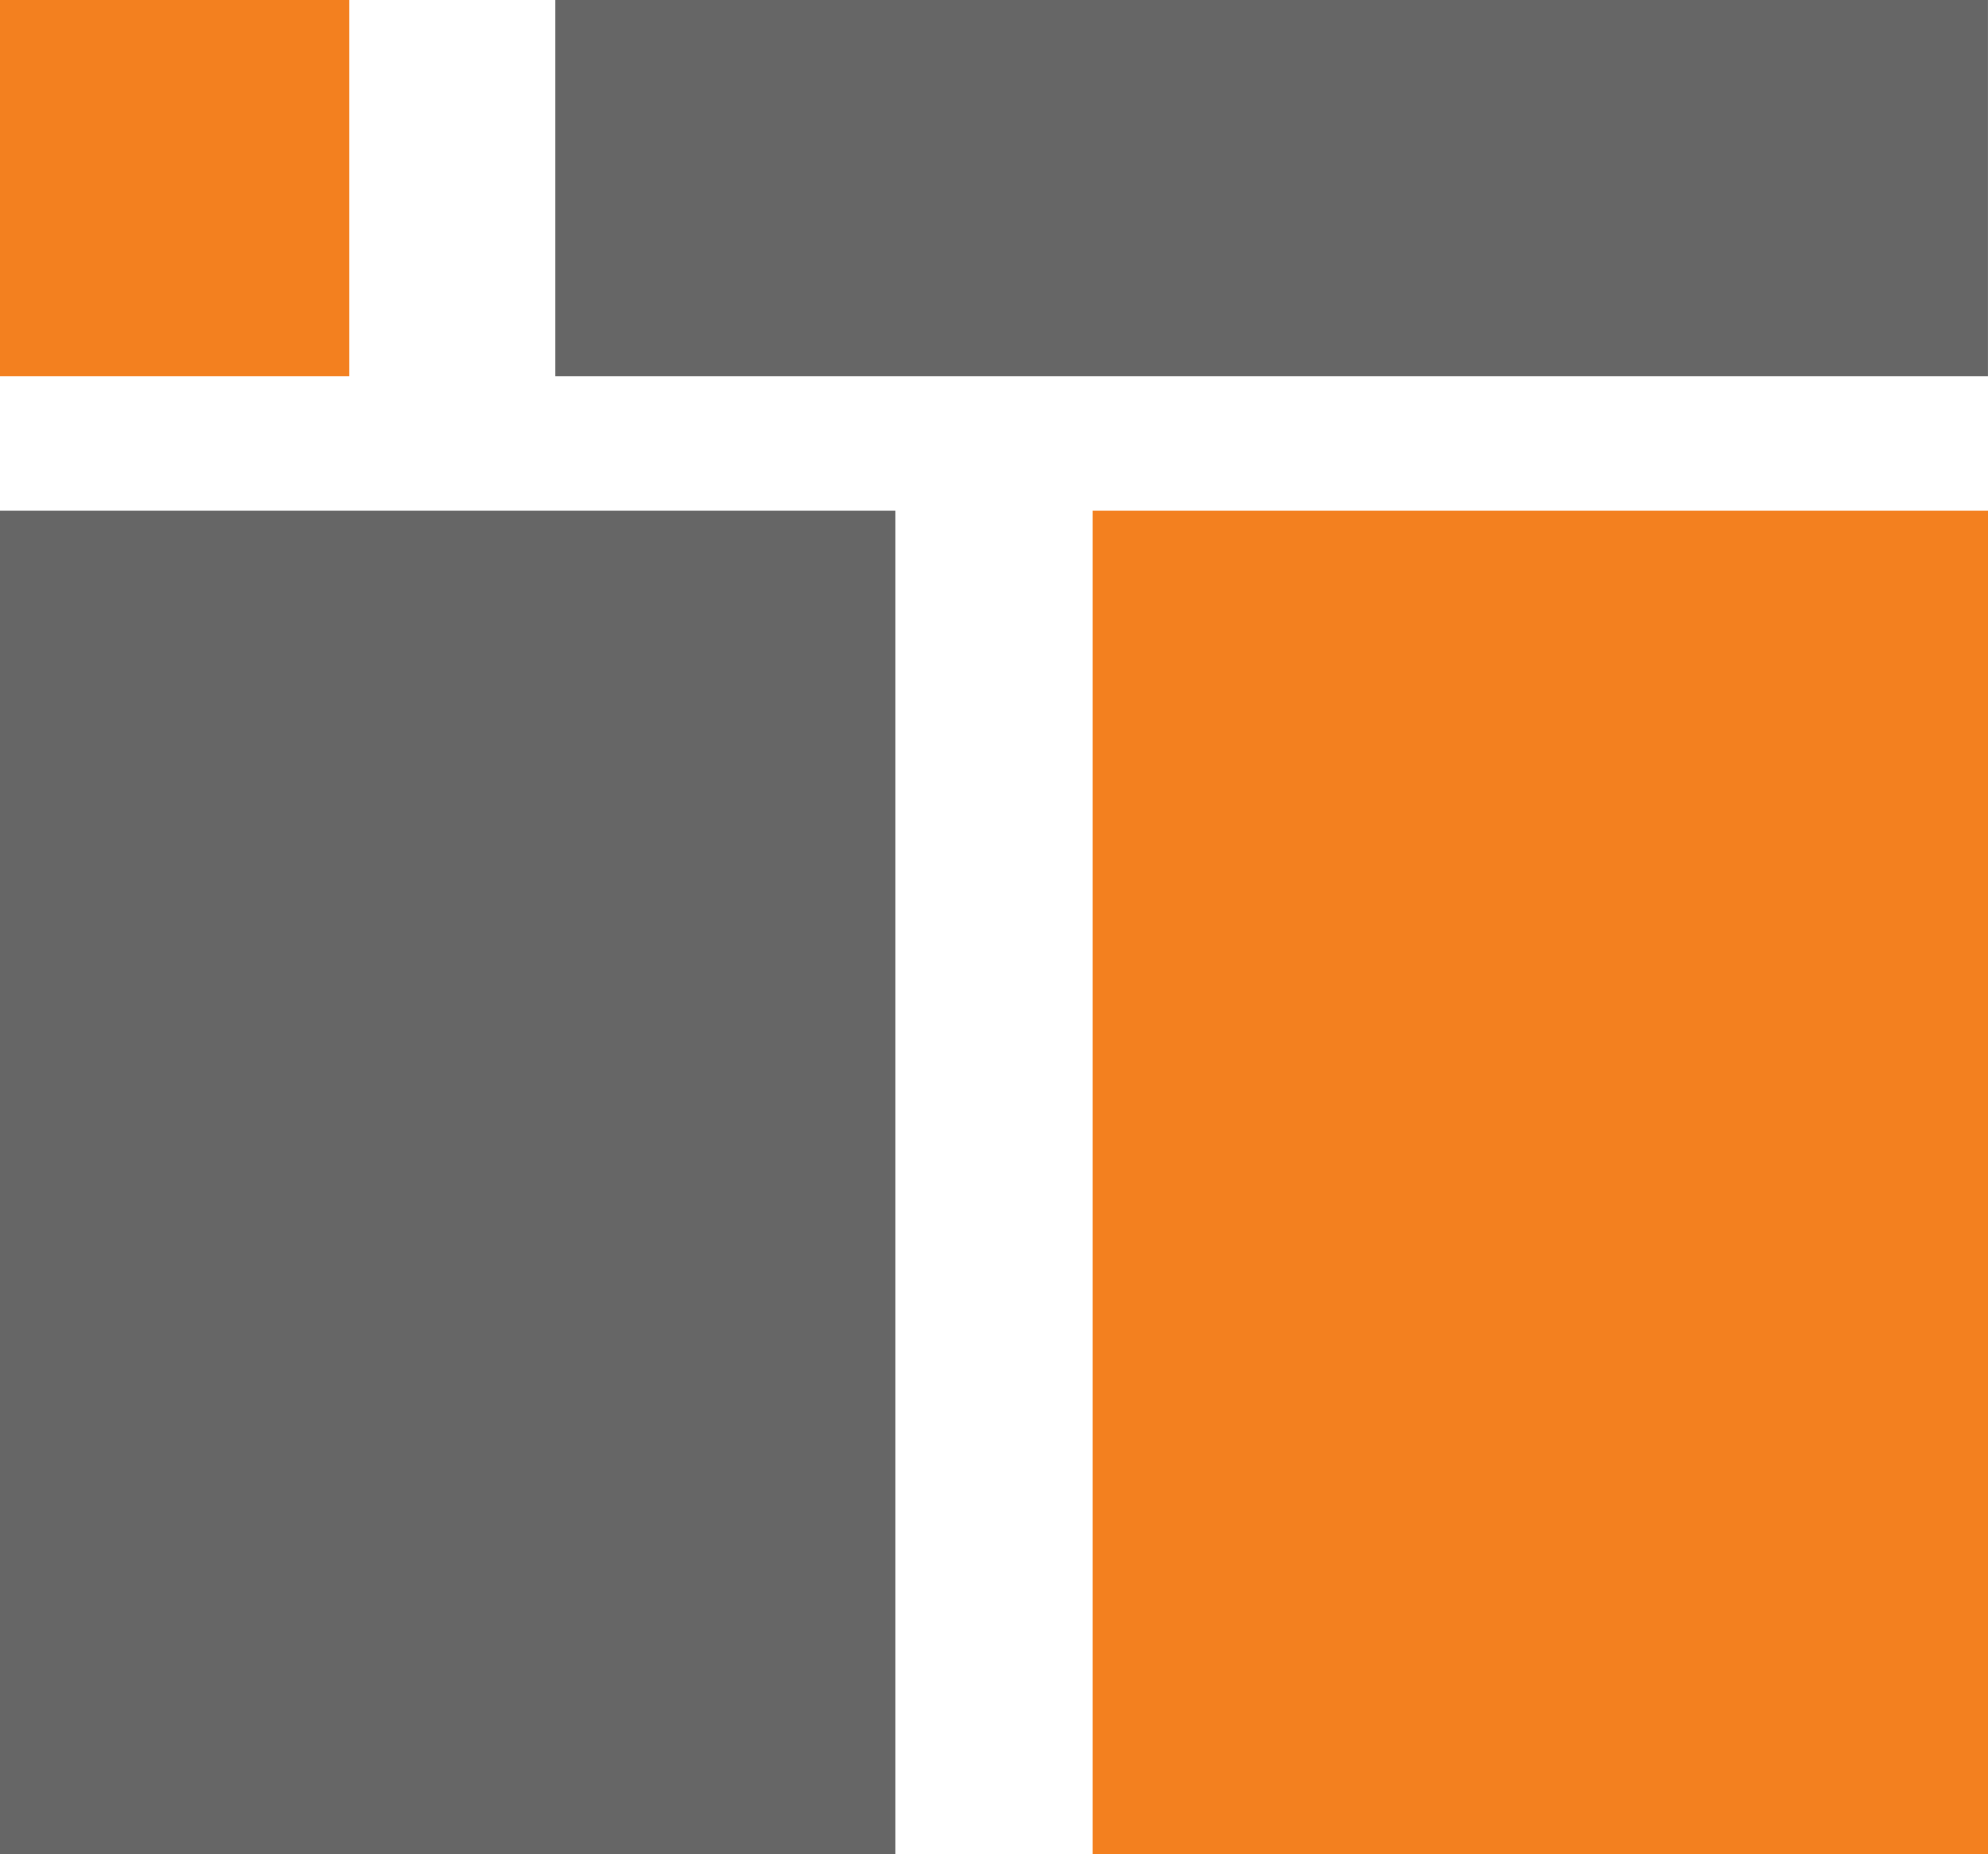
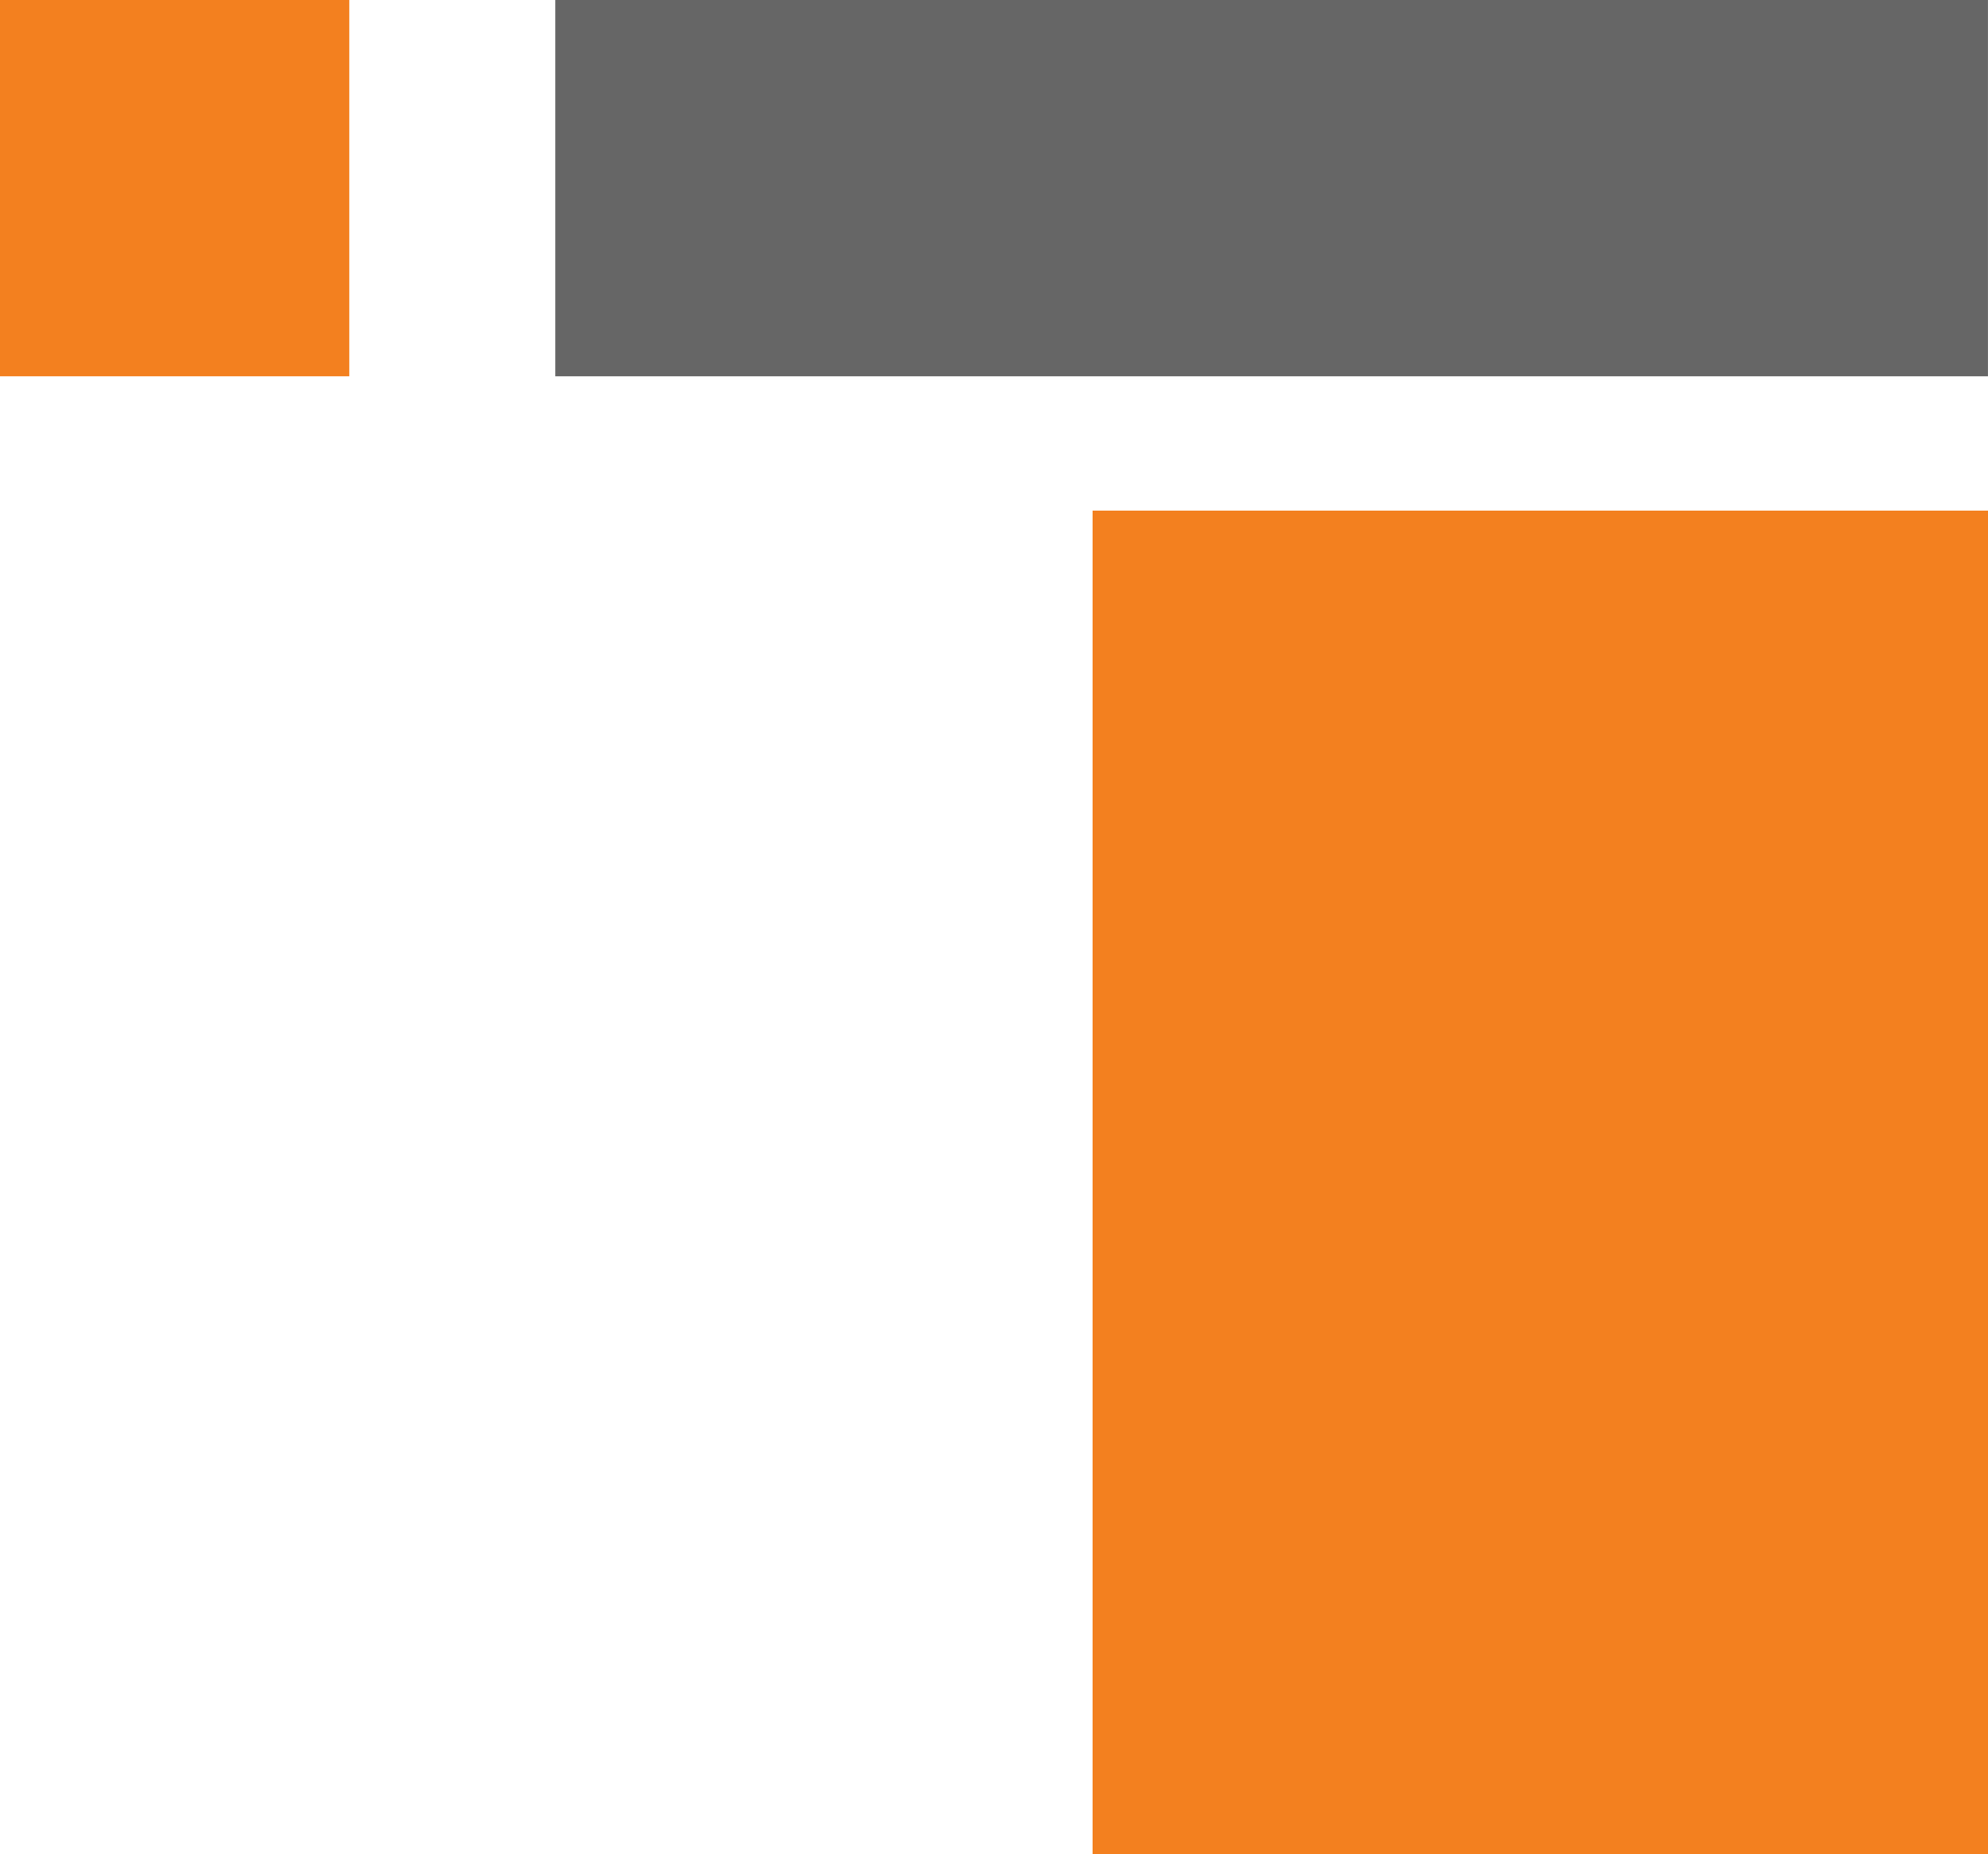
<svg xmlns="http://www.w3.org/2000/svg" width="81.984" height="76.445" viewBox="0 0 81.984 76.445">
  <g id="Group_26" data-name="Group 26" transform="translate(0 0)">
    <rect id="Rectangle_17" data-name="Rectangle 17" width="36.926" height="55.391" transform="translate(45.058 21.054)" fill="#f3801f" />
-     <rect id="Rectangle_18" data-name="Rectangle 18" width="36.926" height="55.391" transform="translate(0 21.054)" fill="#666" />
    <rect id="Rectangle_19" data-name="Rectangle 19" width="59.083" height="15.515" transform="translate(22.899 0)" fill="#666" />
    <rect id="Rectangle_20" data-name="Rectangle 20" width="14.405" height="15.515" transform="translate(0 0)" fill="#f3801f" />
  </g>
</svg>